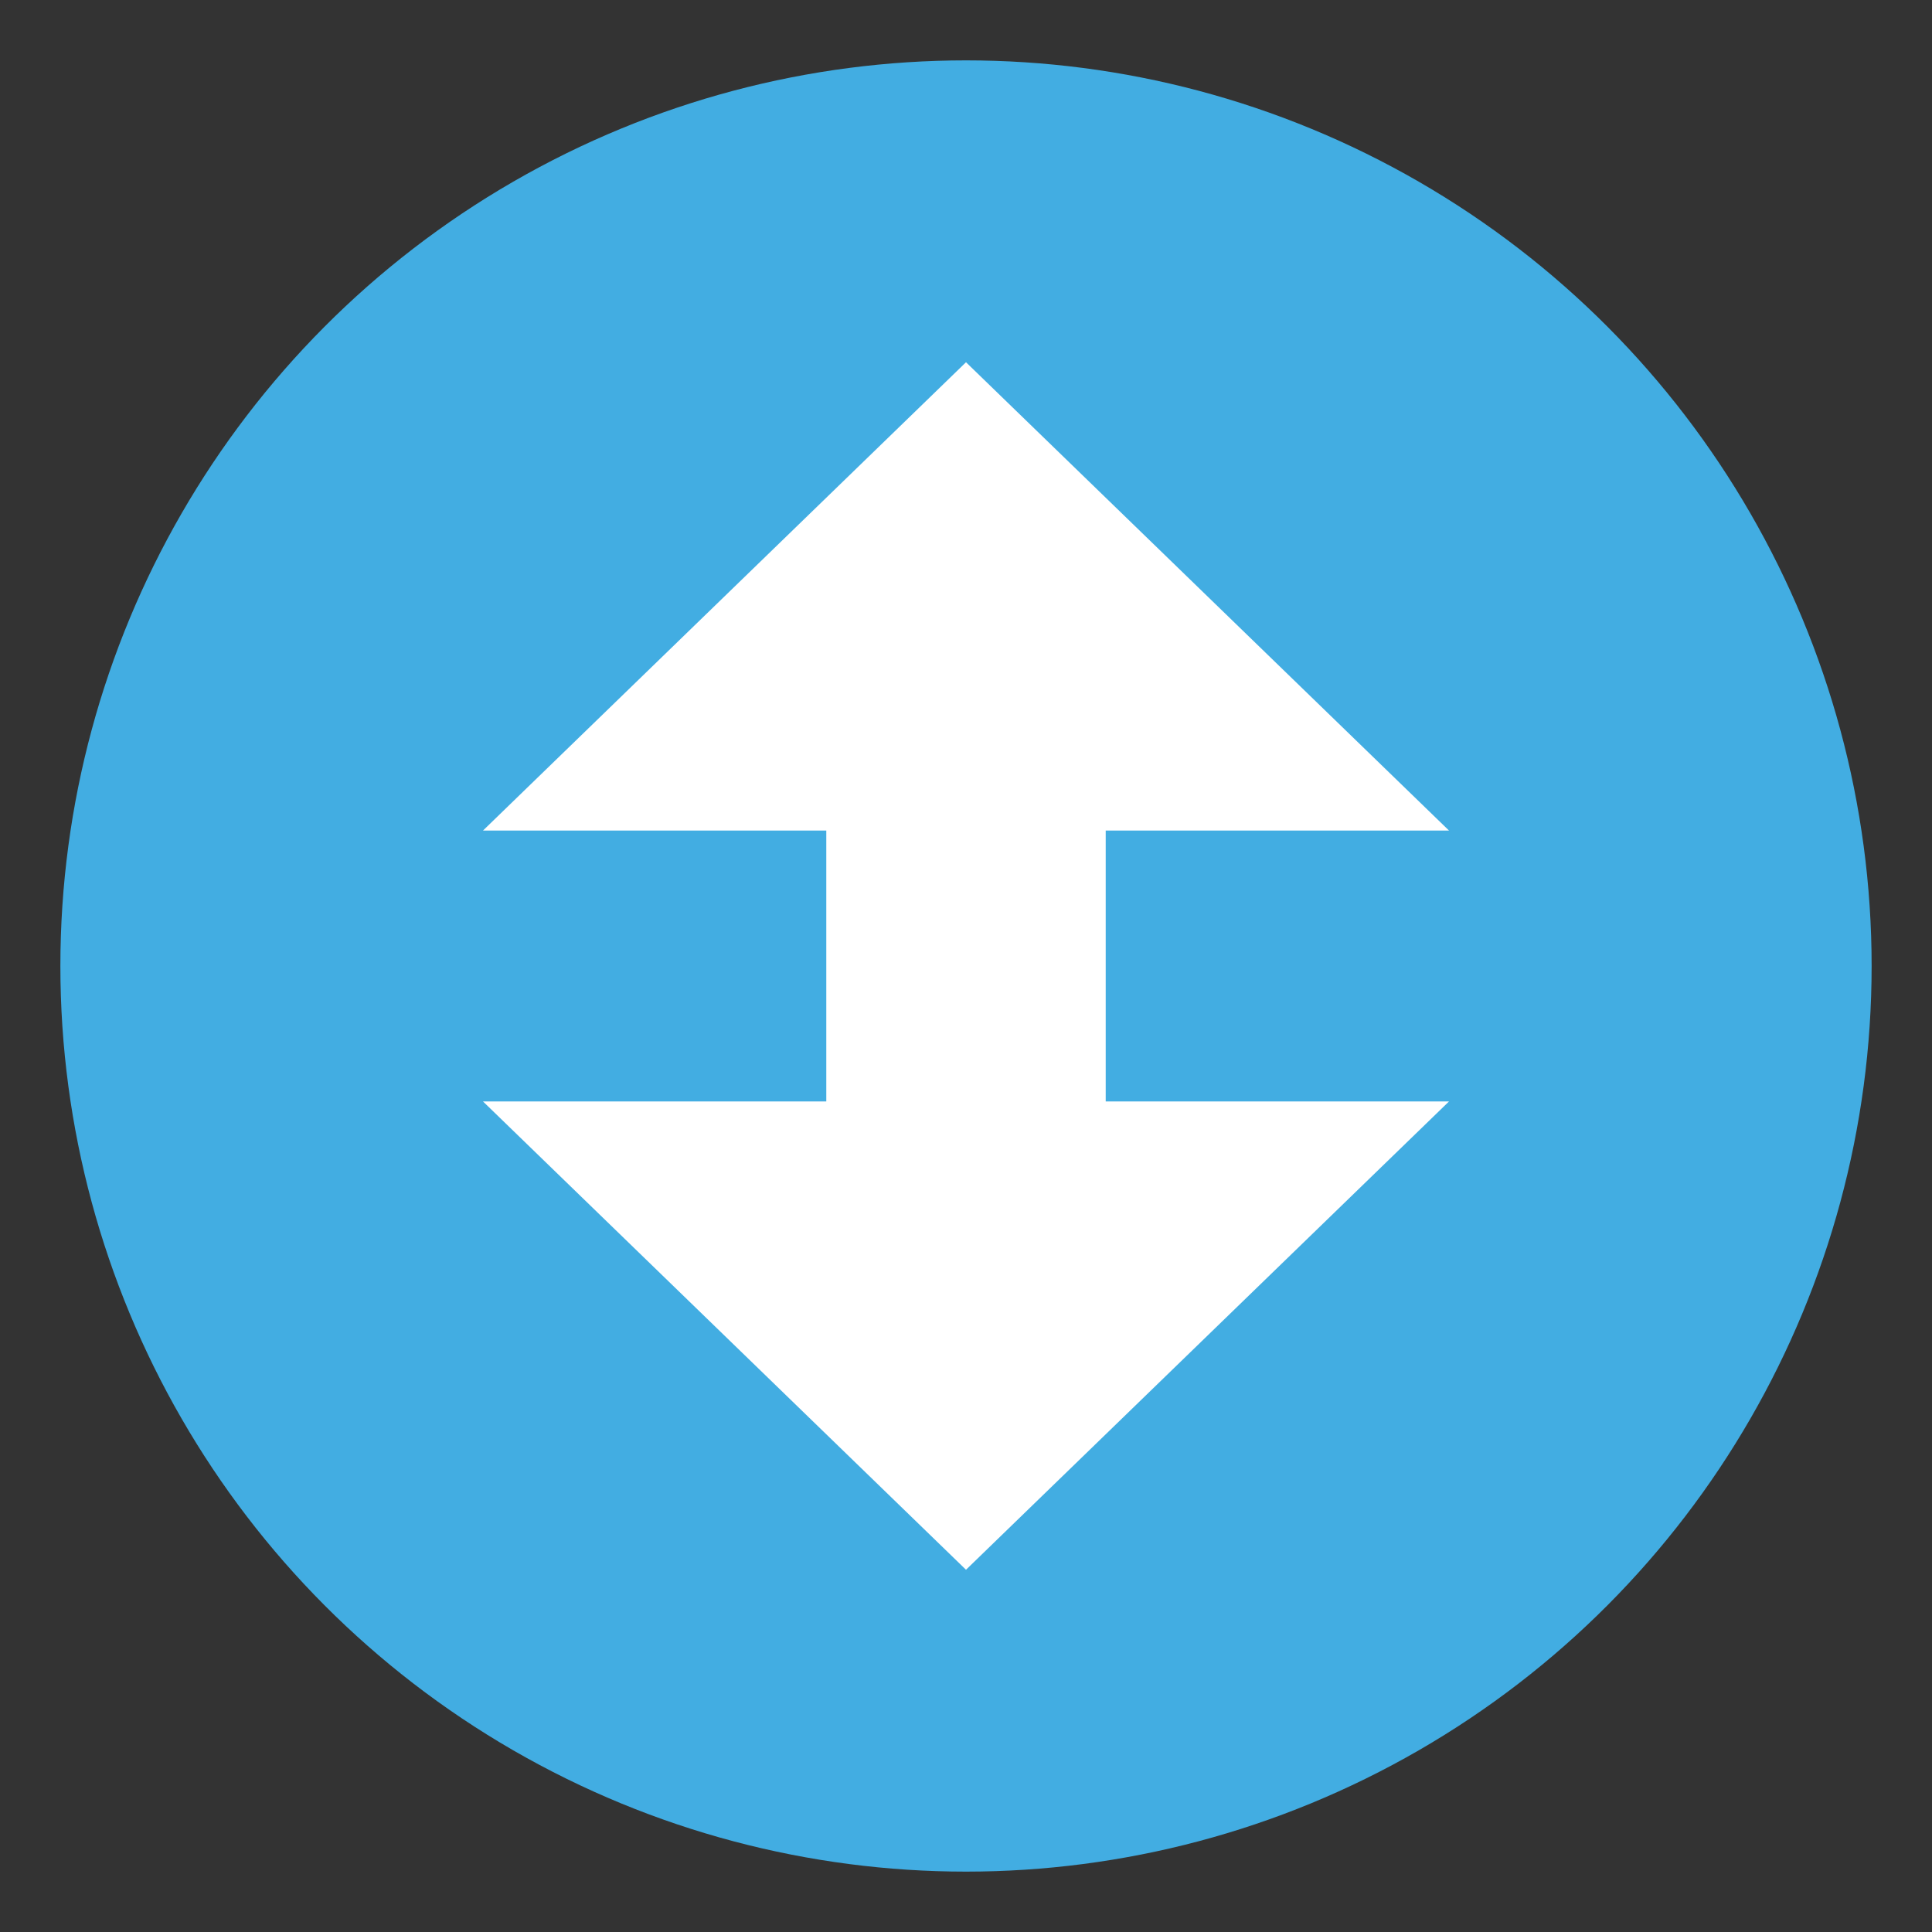
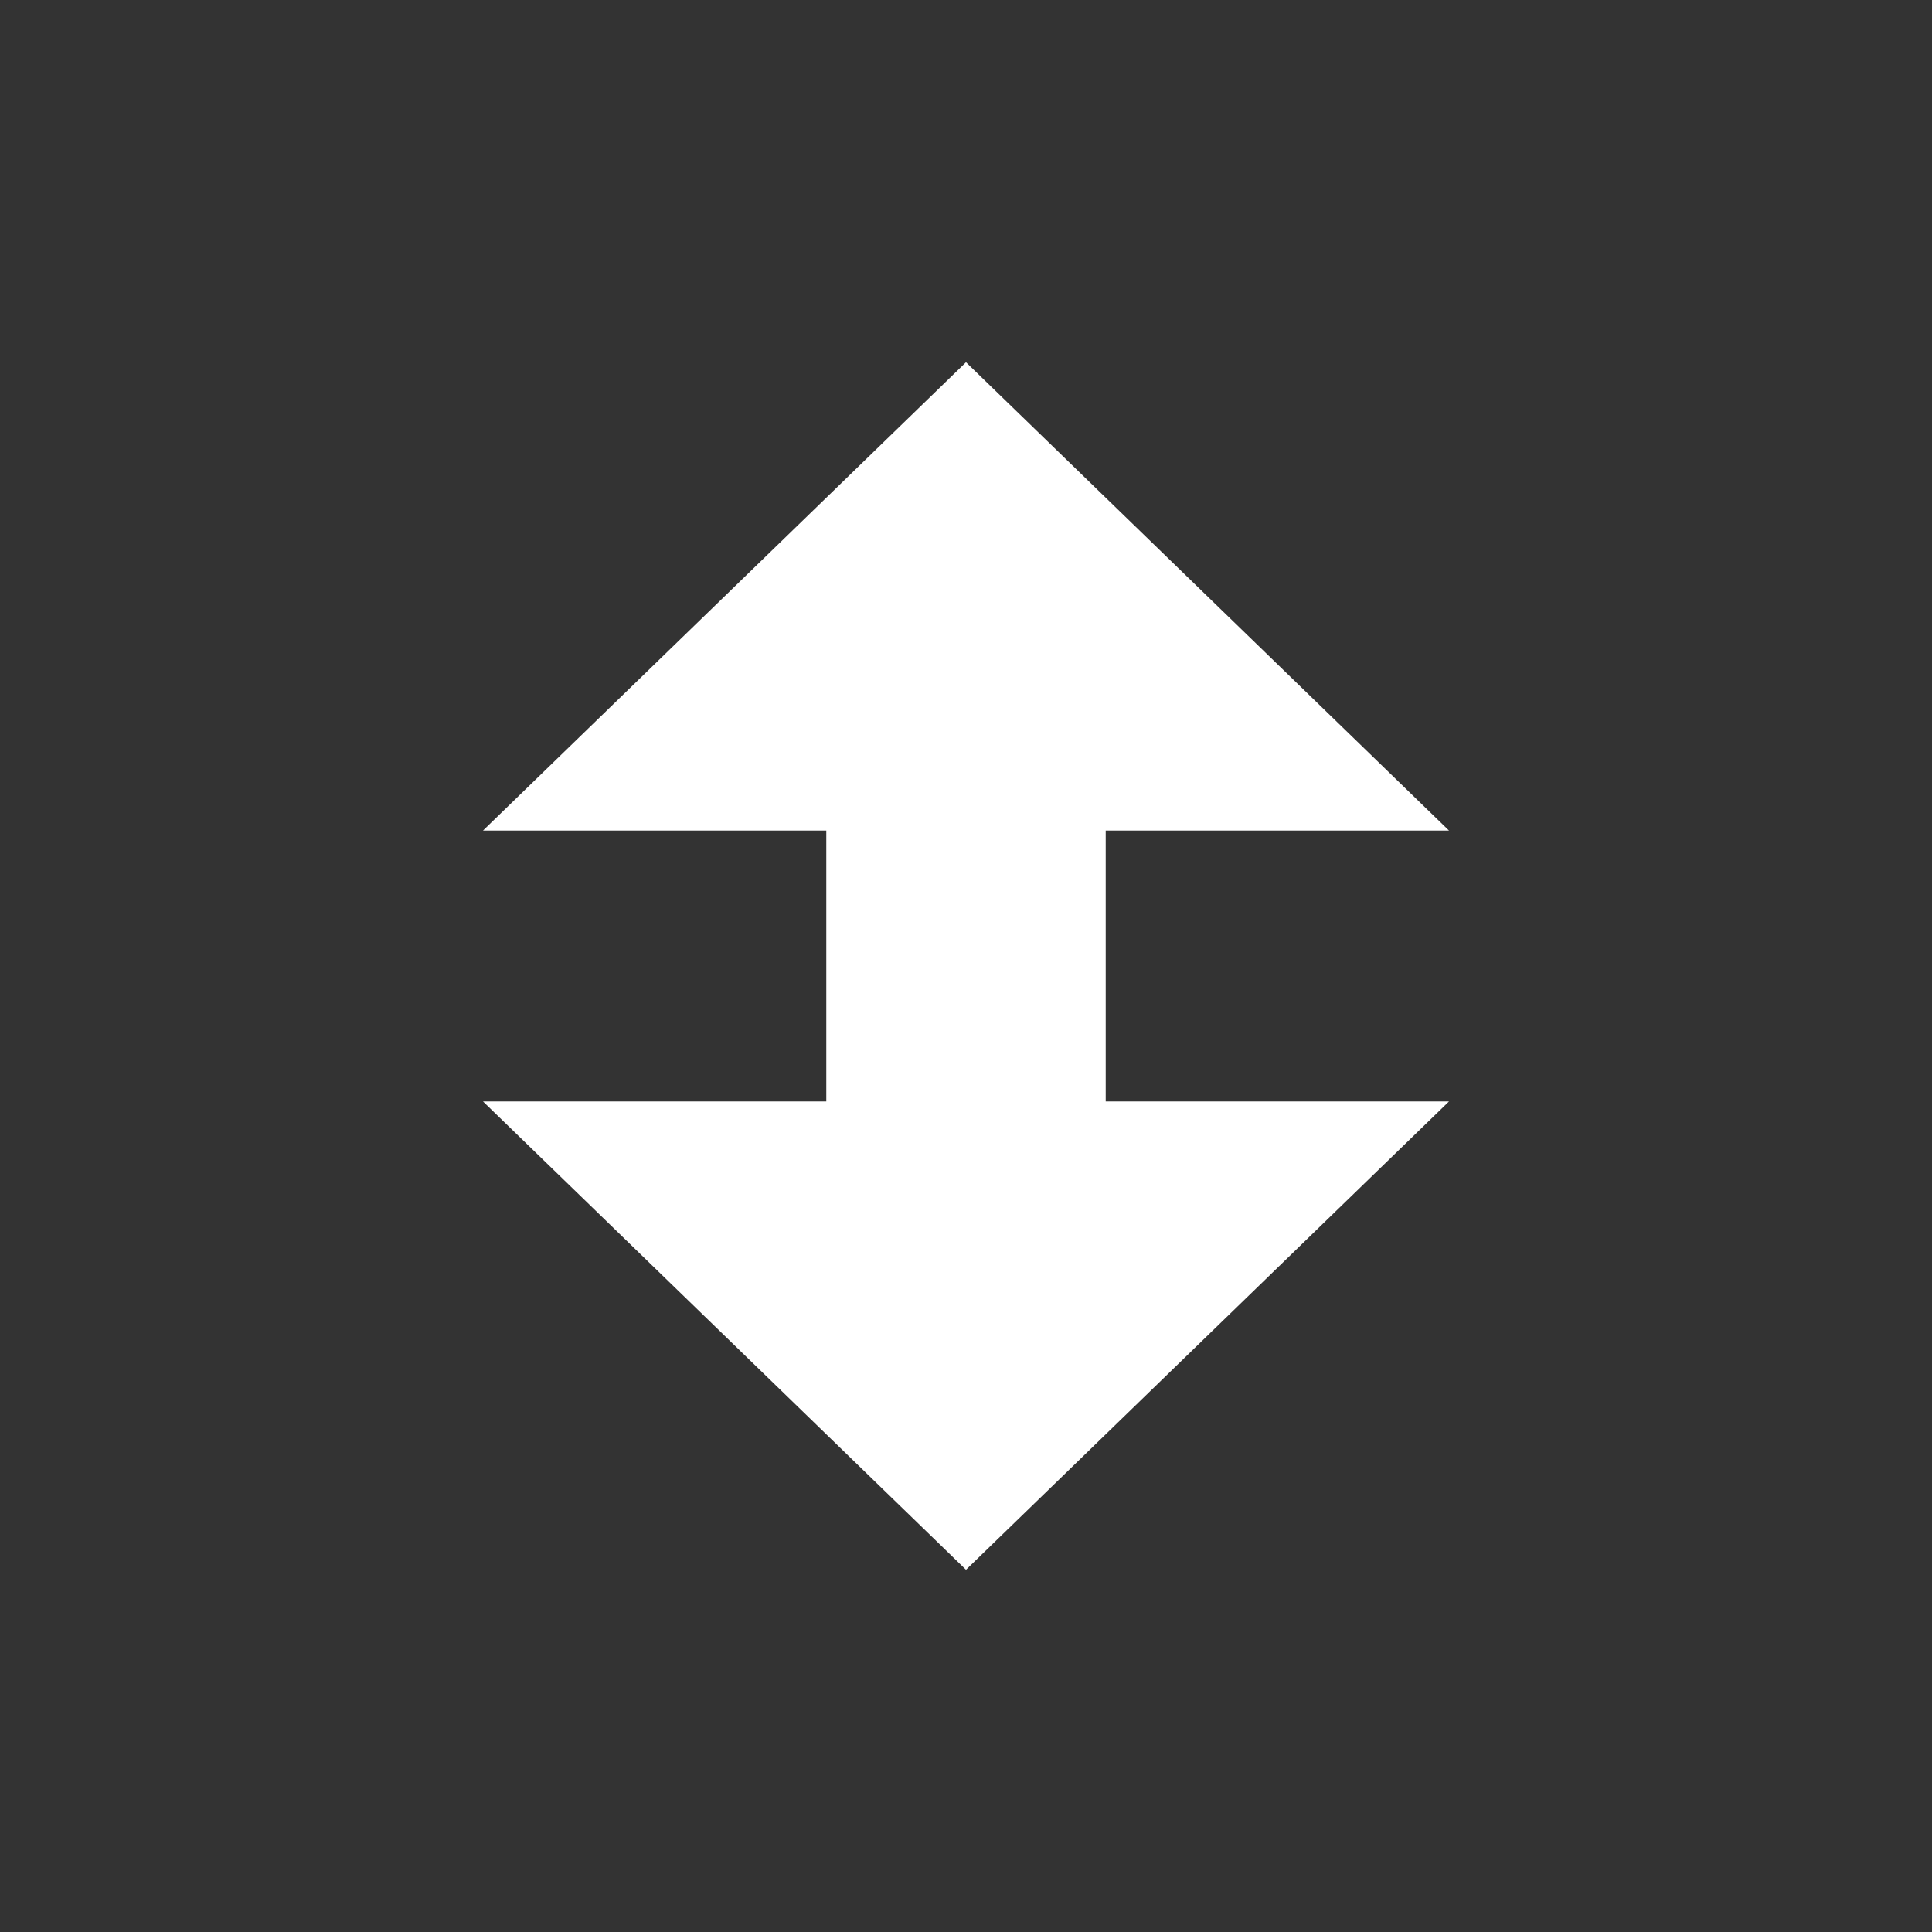
<svg xmlns="http://www.w3.org/2000/svg" viewBox="0 0 64 64" enable-background="new 0 0 64 64">
  <rect x="0" y="0" width="64" height="64" fill="#333333" stroke="none" />
-   <circle fill="#42ade2" cx="32" cy="32" r="30" />
  <path fill="#fff" d="m32 52l16-15.513h-11.372v-8.974h11.372l-16-15.513-16 15.513h11.372v8.974h-11.372z" />
</svg>